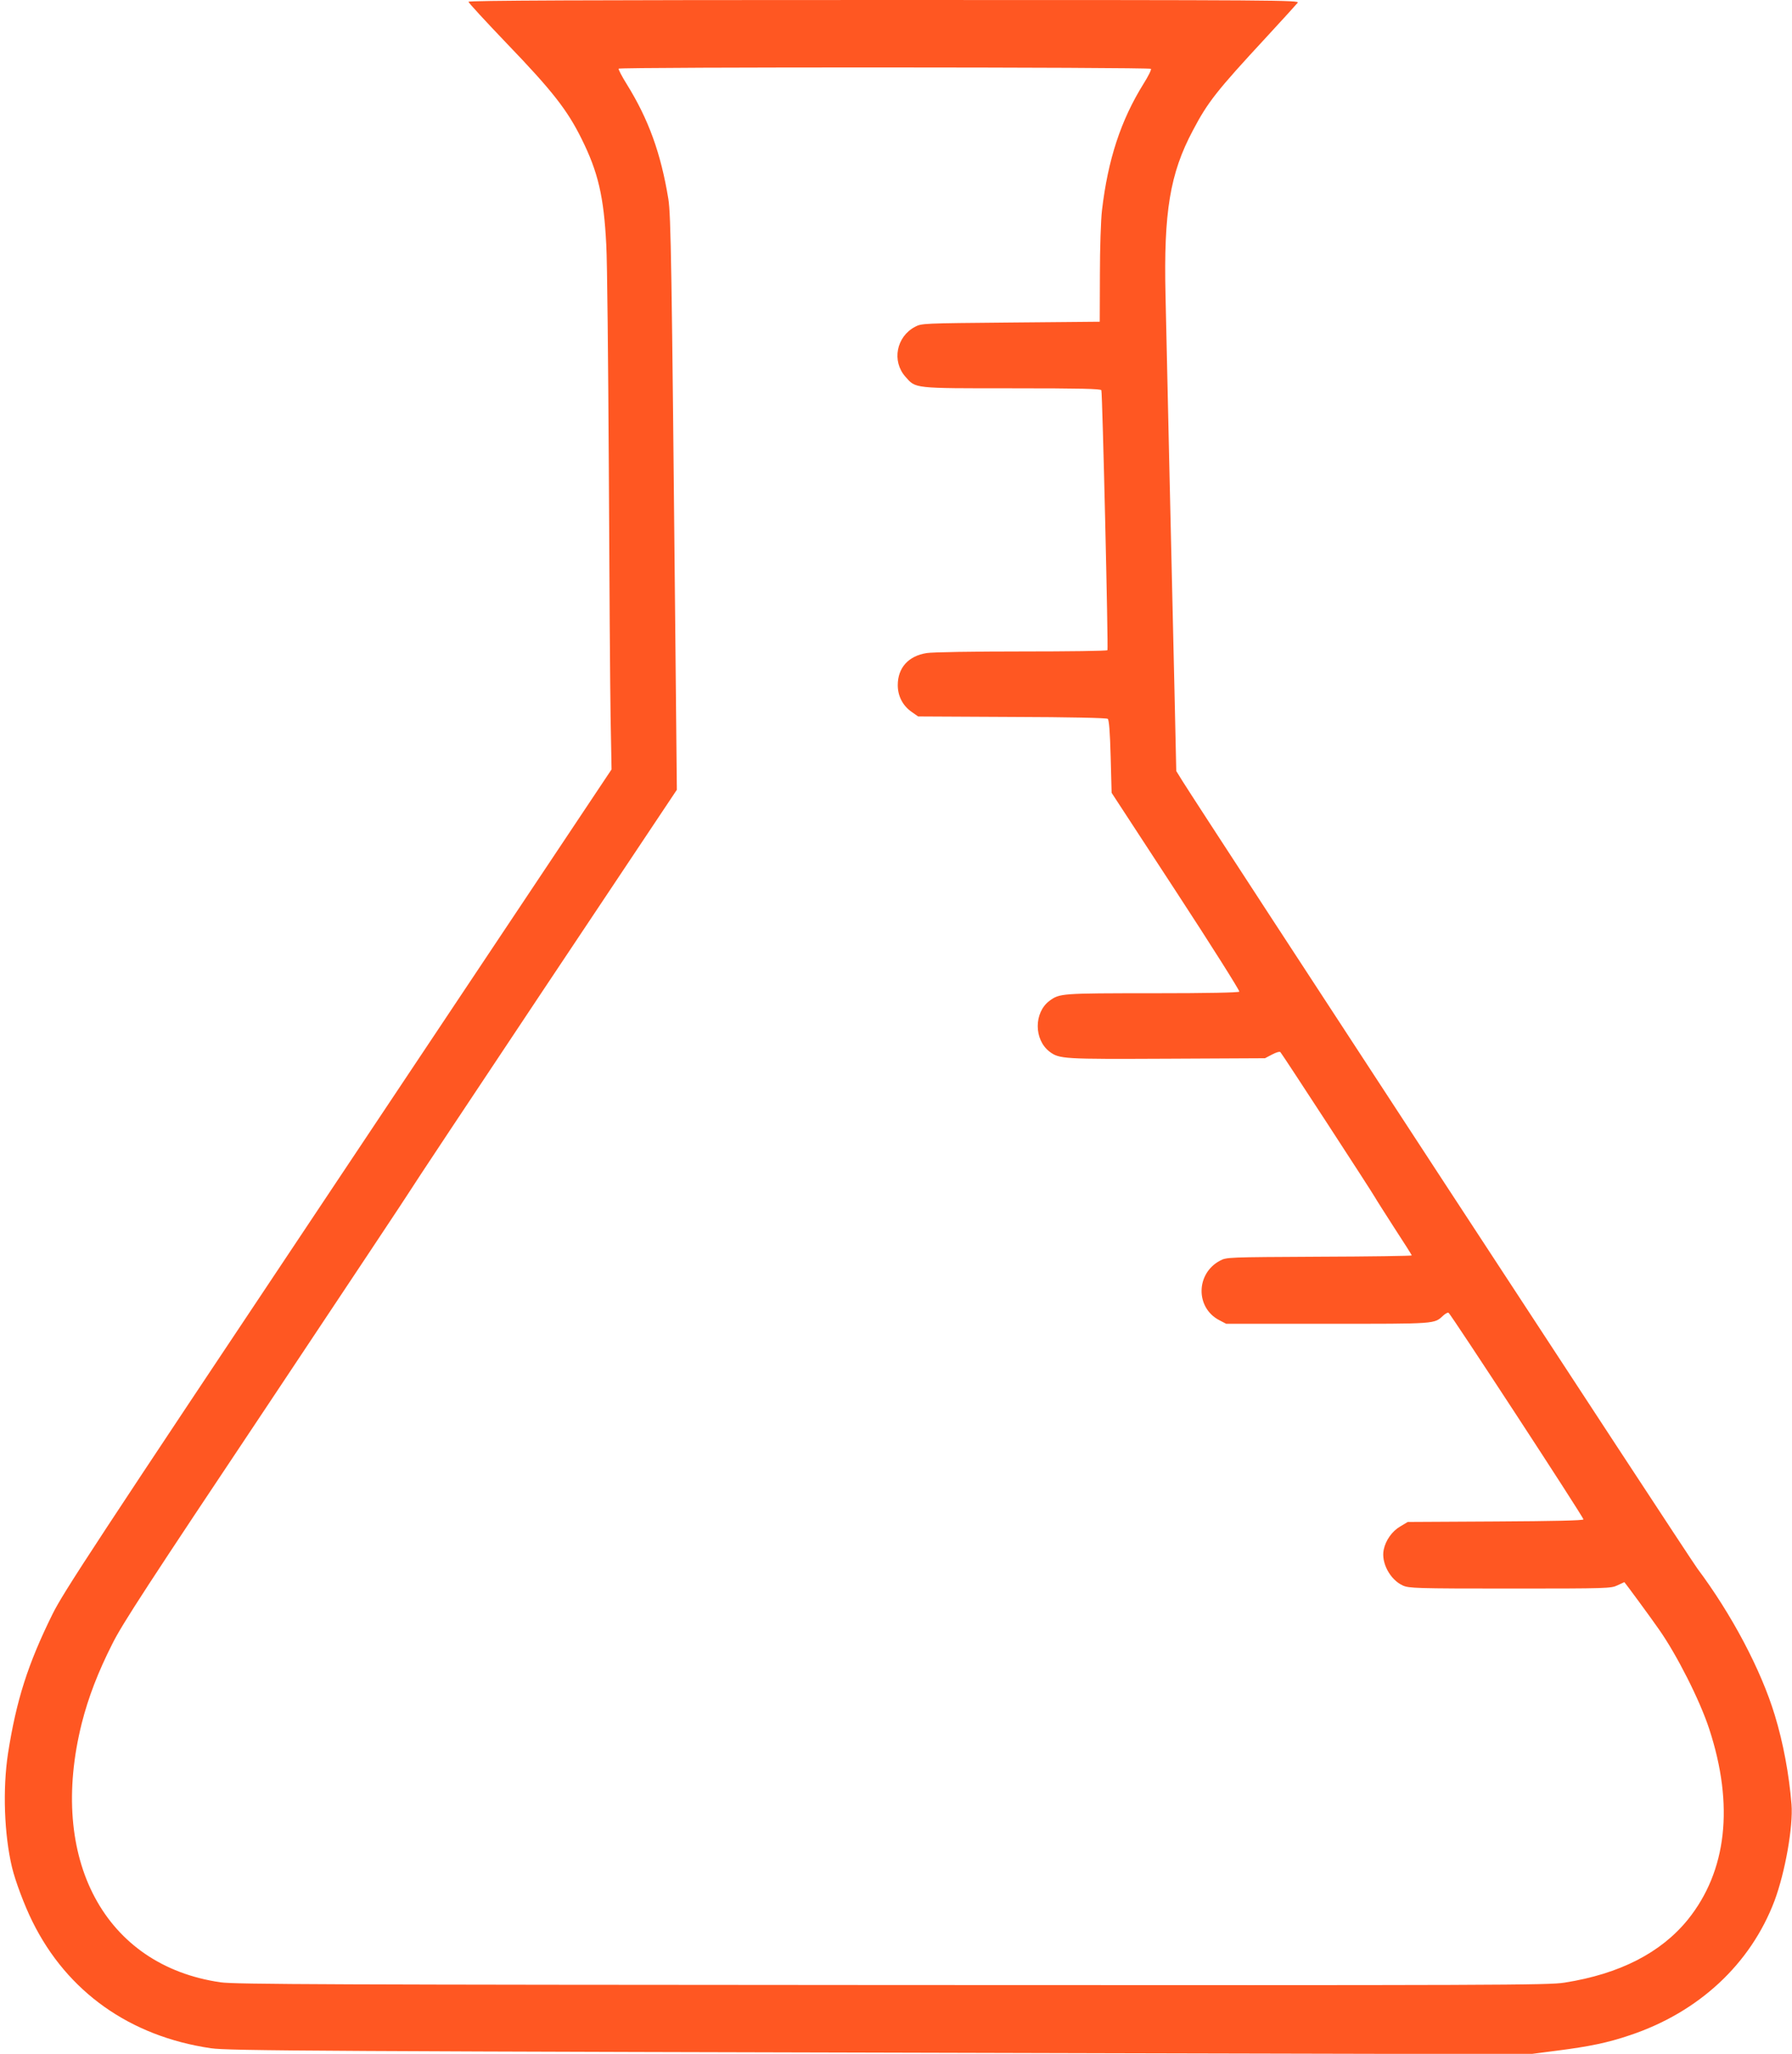
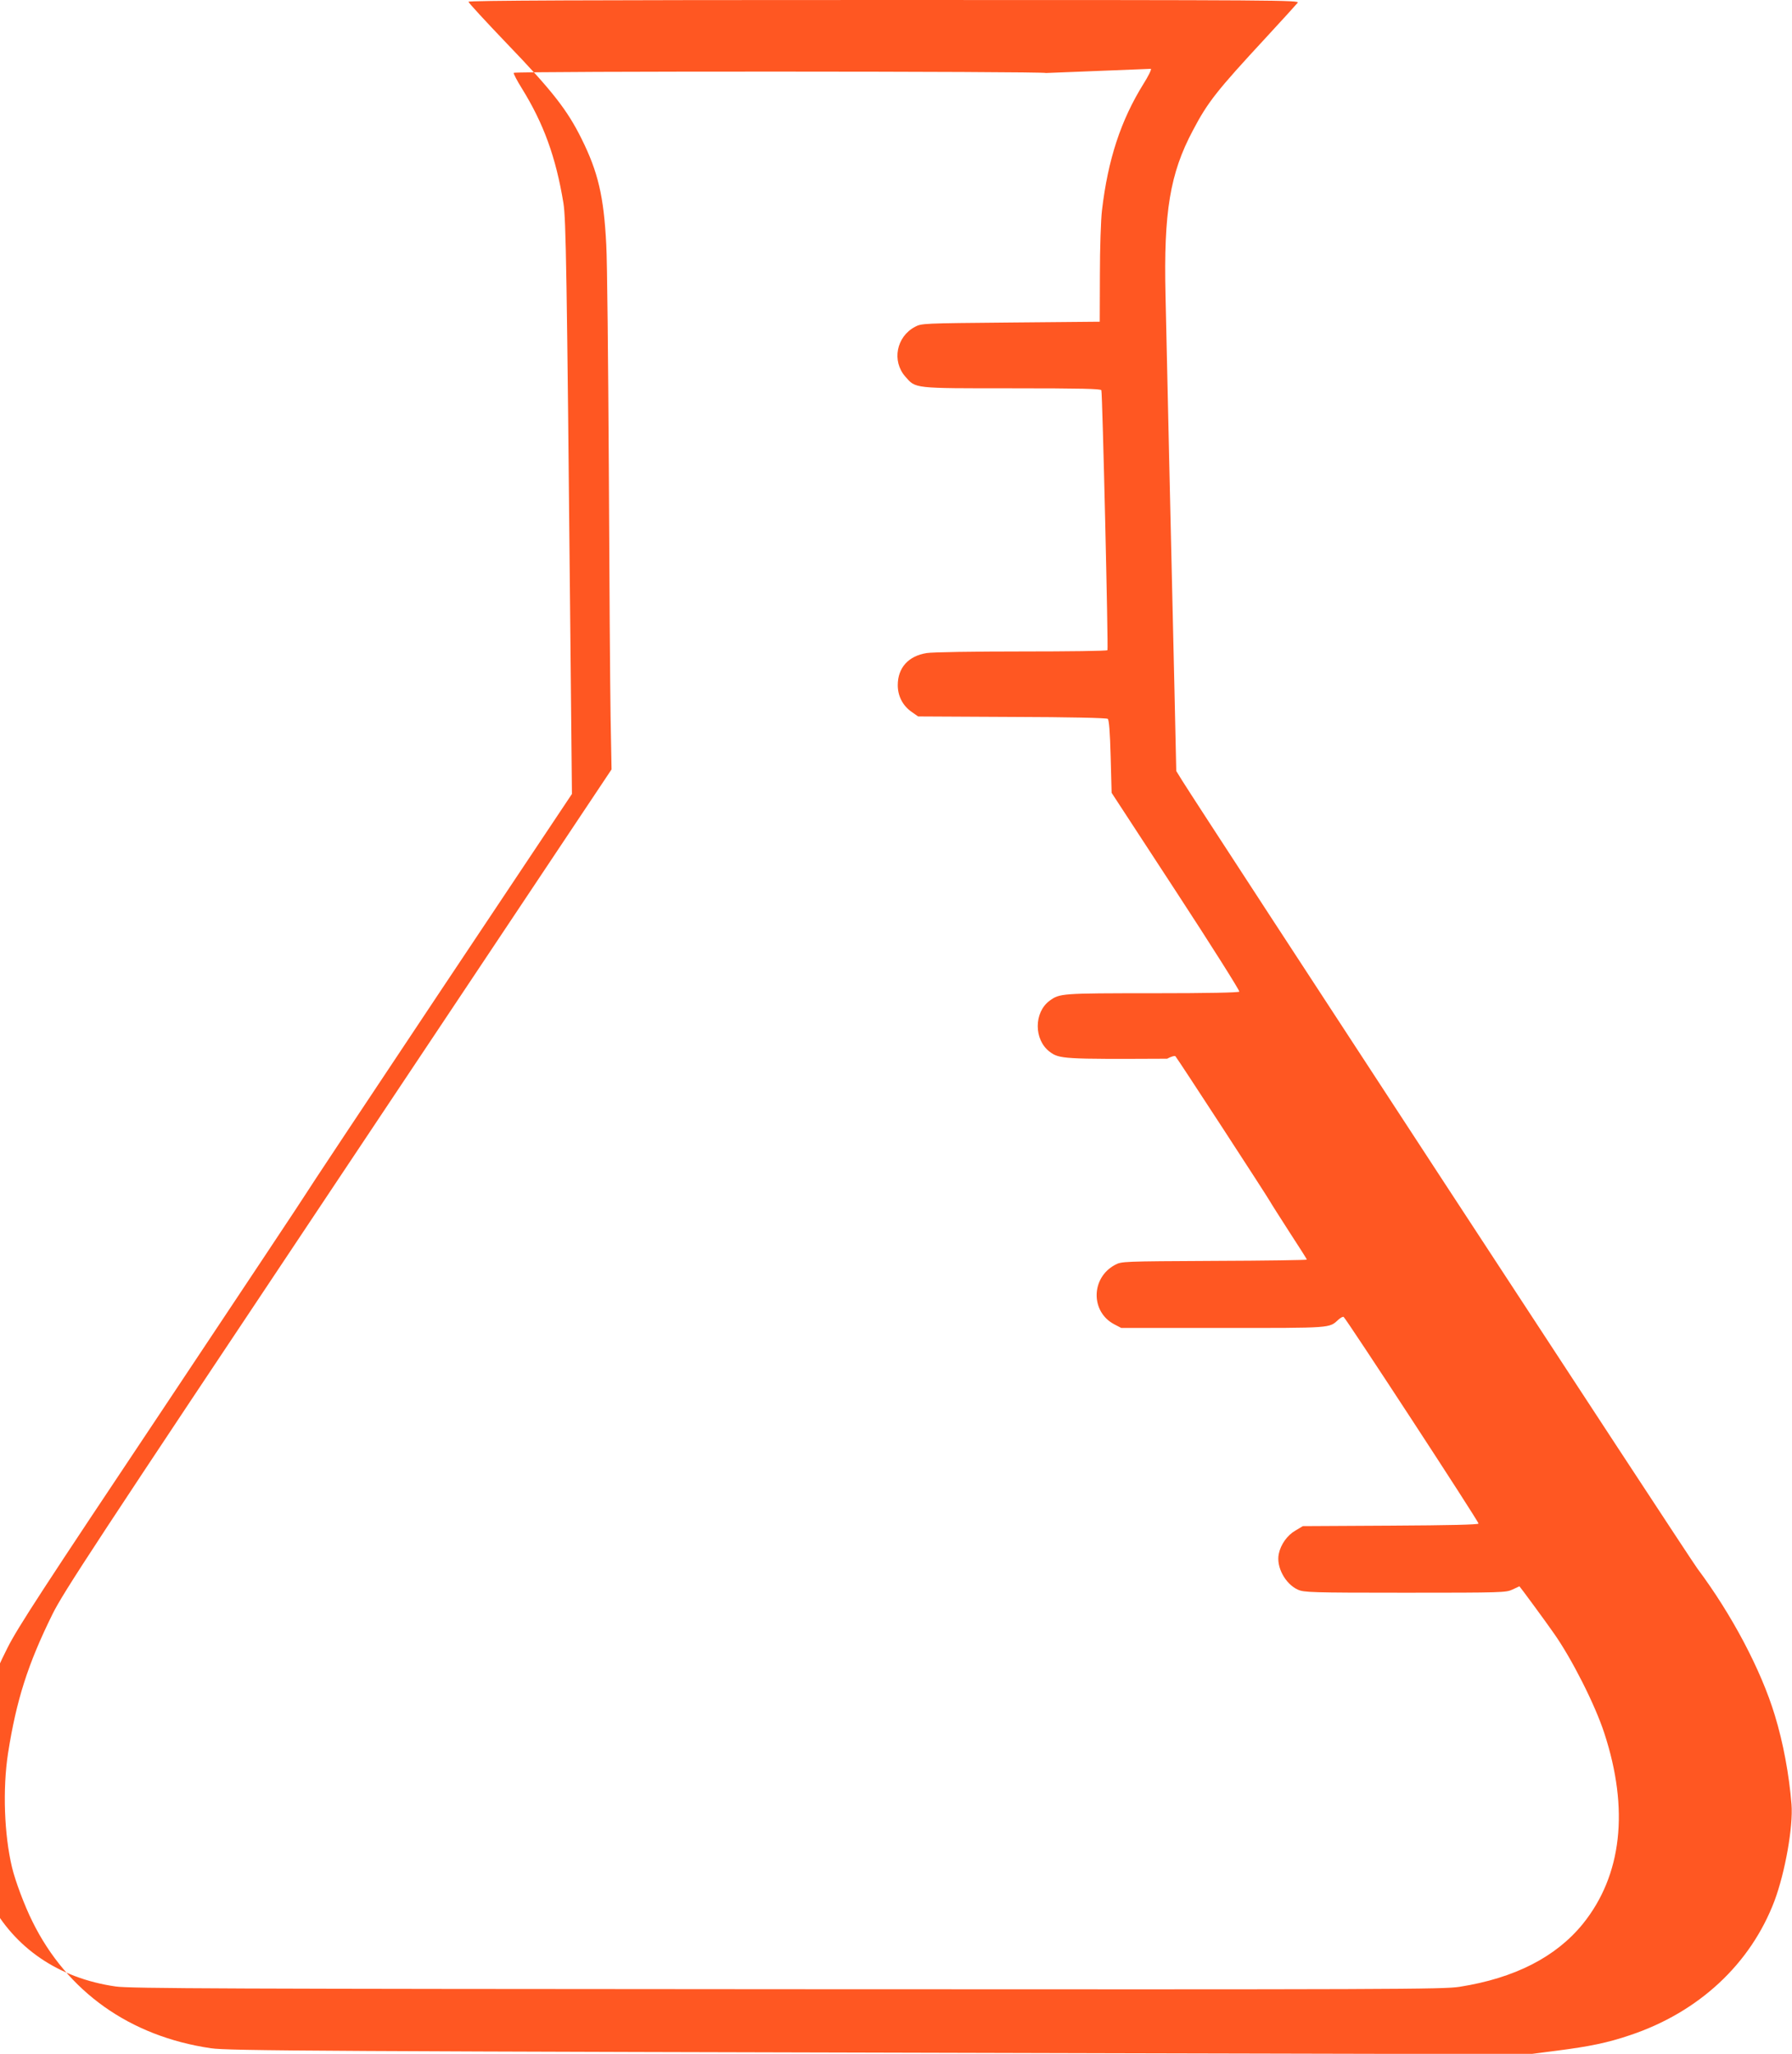
<svg xmlns="http://www.w3.org/2000/svg" version="1.0" width="1117pt" height="1280pt" viewBox="0 0 1117 1280" preserveAspectRatio="xMidYMid meet">
  <g transform="translate(0,1280) scale(0.1,-0.1)" fill="#ff5722" stroke="none">
-     <path d="M2920 12789 c0 -6 108 -123 239 -260 282 -293 377 -414 466 -594 103 -207 139 -360 154 -660 6 -99 12 -729 16 -1400 3 -671 8 -1366 11 -1545 l6 -325 -1704 -2555 c-1533 -2298 -1712 -2571 -1781 -2710 -154 -312 -225 -536 -277 -867 -34 -223 -24 -506 25 -711 20 -84 78 -239 127 -337 216 -438 608 -716 1113 -790 111 -16 631 -19 5610 -31 l2610 -6 170 22 c203 26 315 49 454 96 429 143 753 444 902 838 66 177 117 463 106 601 -15 186 -52 385 -104 555 -86 284 -269 629 -483 915 -54 72 -3076 4694 -3211 4910 l-37 60 -11 495 c-20 858 -50 2184 -56 2470 -12 519 28 759 170 1026 94 179 149 248 460 584 99 107 186 203 194 213 13 16 -111 17 -2578 17 -1863 0 -2591 -3 -2591 -11z m4254 -418 c4 -5 -17 -47 -46 -93 -142 -228 -222 -473 -259 -788 -7 -58 -13 -238 -13 -400 l-1 -295 -555 -5 c-551 -5 -555 -5 -597 -27 -116 -62 -145 -213 -60 -310 66 -75 45 -73 665 -73 433 0 554 -3 557 -12 7 -18 44 -1611 38 -1620 -2 -5 -244 -8 -536 -8 -295 0 -558 -4 -591 -10 -114 -18 -180 -92 -180 -200 0 -68 31 -128 87 -167 l40 -28 585 -3 c359 -1 590 -6 597 -12 8 -7 14 -83 18 -235 l6 -226 401 -614 c221 -338 398 -619 395 -625 -4 -6 -194 -10 -544 -10 -567 0 -576 -1 -639 -47 -98 -73 -98 -242 0 -317 61 -46 85 -47 733 -44 l610 3 44 23 c24 13 47 20 52 15 11 -11 573 -874 589 -904 7 -13 62 -99 121 -191 60 -92 109 -169 109 -172 0 -3 -260 -7 -577 -8 -574 -3 -578 -3 -619 -25 -150 -80 -153 -292 -5 -370 l44 -23 634 0 c684 0 661 -2 720 52 12 11 26 19 32 17 12 -5 841 -1273 841 -1288 0 -7 -183 -11 -547 -13 l-548 -3 -47 -28 c-50 -29 -91 -86 -103 -145 -17 -81 40 -187 119 -223 38 -17 80 -19 669 -19 608 0 629 1 669 20 23 11 42 20 43 20 2 0 167 -224 216 -295 110 -156 255 -442 313 -620 156 -476 110 -886 -133 -1188 -168 -207 -425 -339 -769 -393 -99 -16 -398 -17 -4192 -15 -3498 2 -4099 4 -4185 17 -723 104 -1078 767 -865 1616 41 161 101 317 190 493 62 125 227 377 968 1487 490 736 892 1340 892 1343 0 3 373 565 829 1249 l830 1244 -10 1009 c-22 2266 -27 2572 -43 2673 -47 287 -124 497 -259 715 -31 49 -53 93 -51 97 7 11 3311 10 3318 -1z" />
+     <path d="M2920 12789 c0 -6 108 -123 239 -260 282 -293 377 -414 466 -594 103 -207 139 -360 154 -660 6 -99 12 -729 16 -1400 3 -671 8 -1366 11 -1545 l6 -325 -1704 -2555 c-1533 -2298 -1712 -2571 -1781 -2710 -154 -312 -225 -536 -277 -867 -34 -223 -24 -506 25 -711 20 -84 78 -239 127 -337 216 -438 608 -716 1113 -790 111 -16 631 -19 5610 -31 l2610 -6 170 22 c203 26 315 49 454 96 429 143 753 444 902 838 66 177 117 463 106 601 -15 186 -52 385 -104 555 -86 284 -269 629 -483 915 -54 72 -3076 4694 -3211 4910 l-37 60 -11 495 c-20 858 -50 2184 -56 2470 -12 519 28 759 170 1026 94 179 149 248 460 584 99 107 186 203 194 213 13 16 -111 17 -2578 17 -1863 0 -2591 -3 -2591 -11z m4254 -418 c4 -5 -17 -47 -46 -93 -142 -228 -222 -473 -259 -788 -7 -58 -13 -238 -13 -400 l-1 -295 -555 -5 c-551 -5 -555 -5 -597 -27 -116 -62 -145 -213 -60 -310 66 -75 45 -73 665 -73 433 0 554 -3 557 -12 7 -18 44 -1611 38 -1620 -2 -5 -244 -8 -536 -8 -295 0 -558 -4 -591 -10 -114 -18 -180 -92 -180 -200 0 -68 31 -128 87 -167 l40 -28 585 -3 c359 -1 590 -6 597 -12 8 -7 14 -83 18 -235 l6 -226 401 -614 c221 -338 398 -619 395 -625 -4 -6 -194 -10 -544 -10 -567 0 -576 -1 -639 -47 -98 -73 -98 -242 0 -317 61 -46 85 -47 733 -44 c24 13 47 20 52 15 11 -11 573 -874 589 -904 7 -13 62 -99 121 -191 60 -92 109 -169 109 -172 0 -3 -260 -7 -577 -8 -574 -3 -578 -3 -619 -25 -150 -80 -153 -292 -5 -370 l44 -23 634 0 c684 0 661 -2 720 52 12 11 26 19 32 17 12 -5 841 -1273 841 -1288 0 -7 -183 -11 -547 -13 l-548 -3 -47 -28 c-50 -29 -91 -86 -103 -145 -17 -81 40 -187 119 -223 38 -17 80 -19 669 -19 608 0 629 1 669 20 23 11 42 20 43 20 2 0 167 -224 216 -295 110 -156 255 -442 313 -620 156 -476 110 -886 -133 -1188 -168 -207 -425 -339 -769 -393 -99 -16 -398 -17 -4192 -15 -3498 2 -4099 4 -4185 17 -723 104 -1078 767 -865 1616 41 161 101 317 190 493 62 125 227 377 968 1487 490 736 892 1340 892 1343 0 3 373 565 829 1249 l830 1244 -10 1009 c-22 2266 -27 2572 -43 2673 -47 287 -124 497 -259 715 -31 49 -53 93 -51 97 7 11 3311 10 3318 -1z" />
  </g>
</svg>